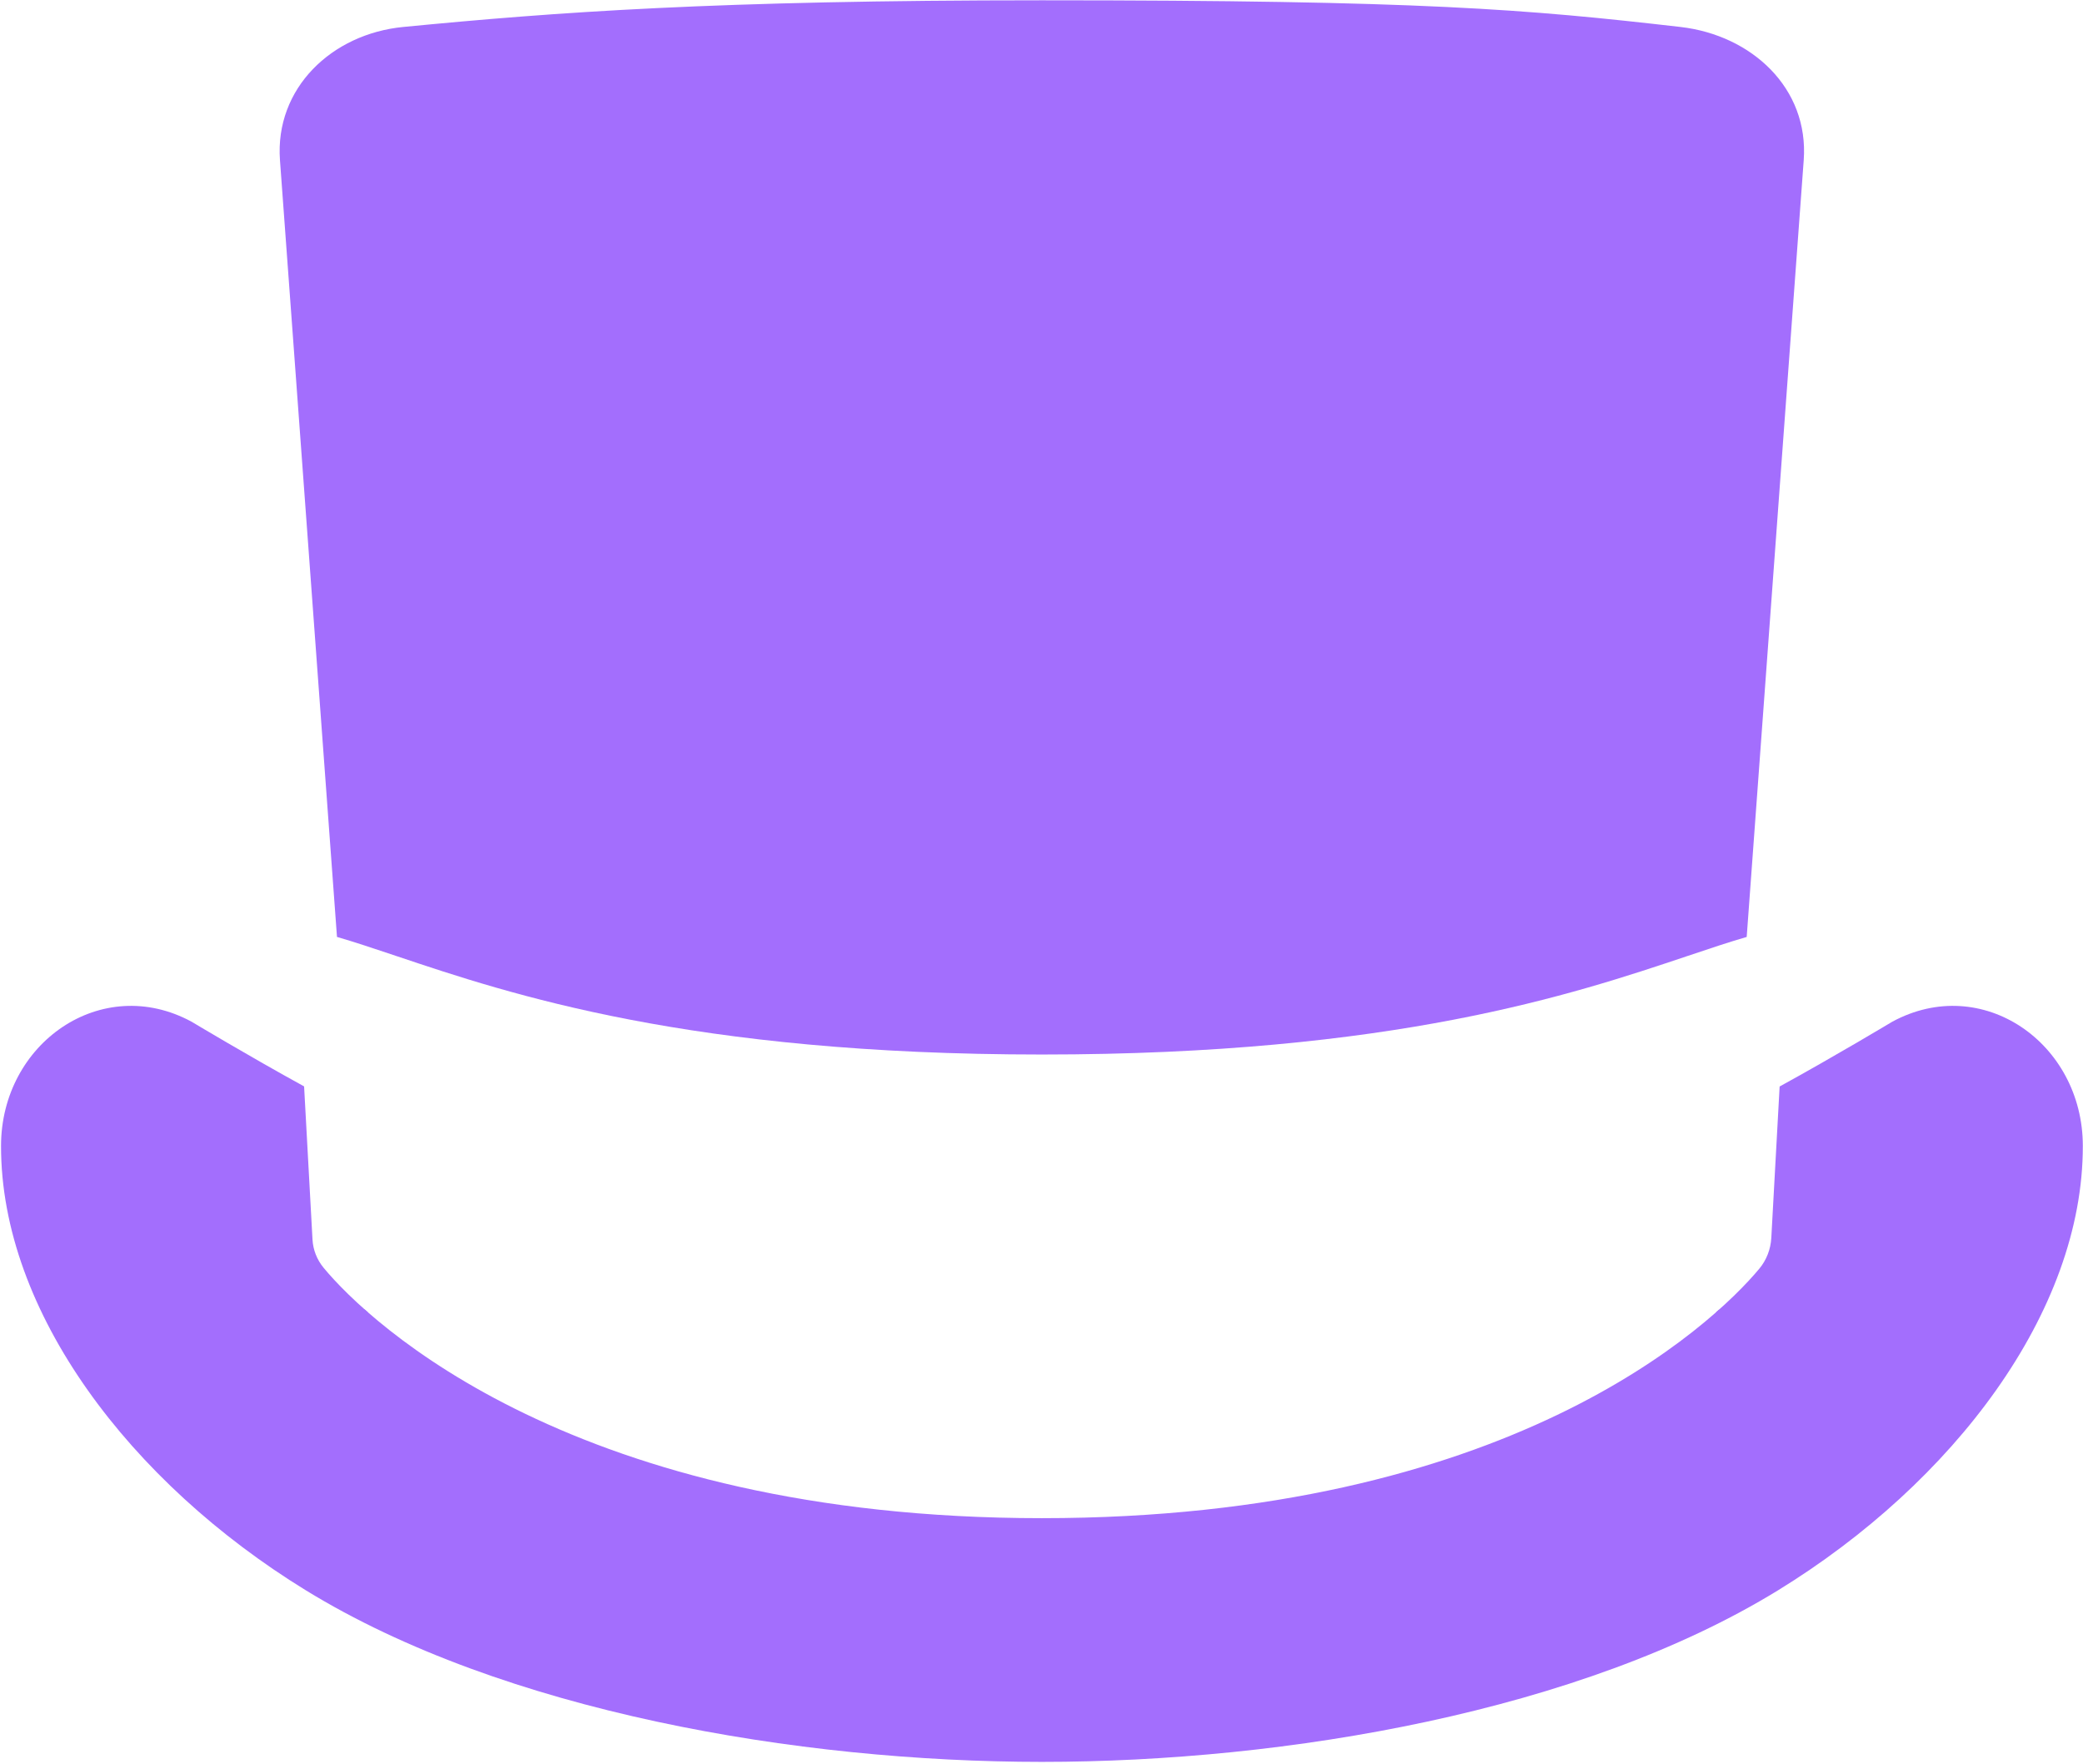
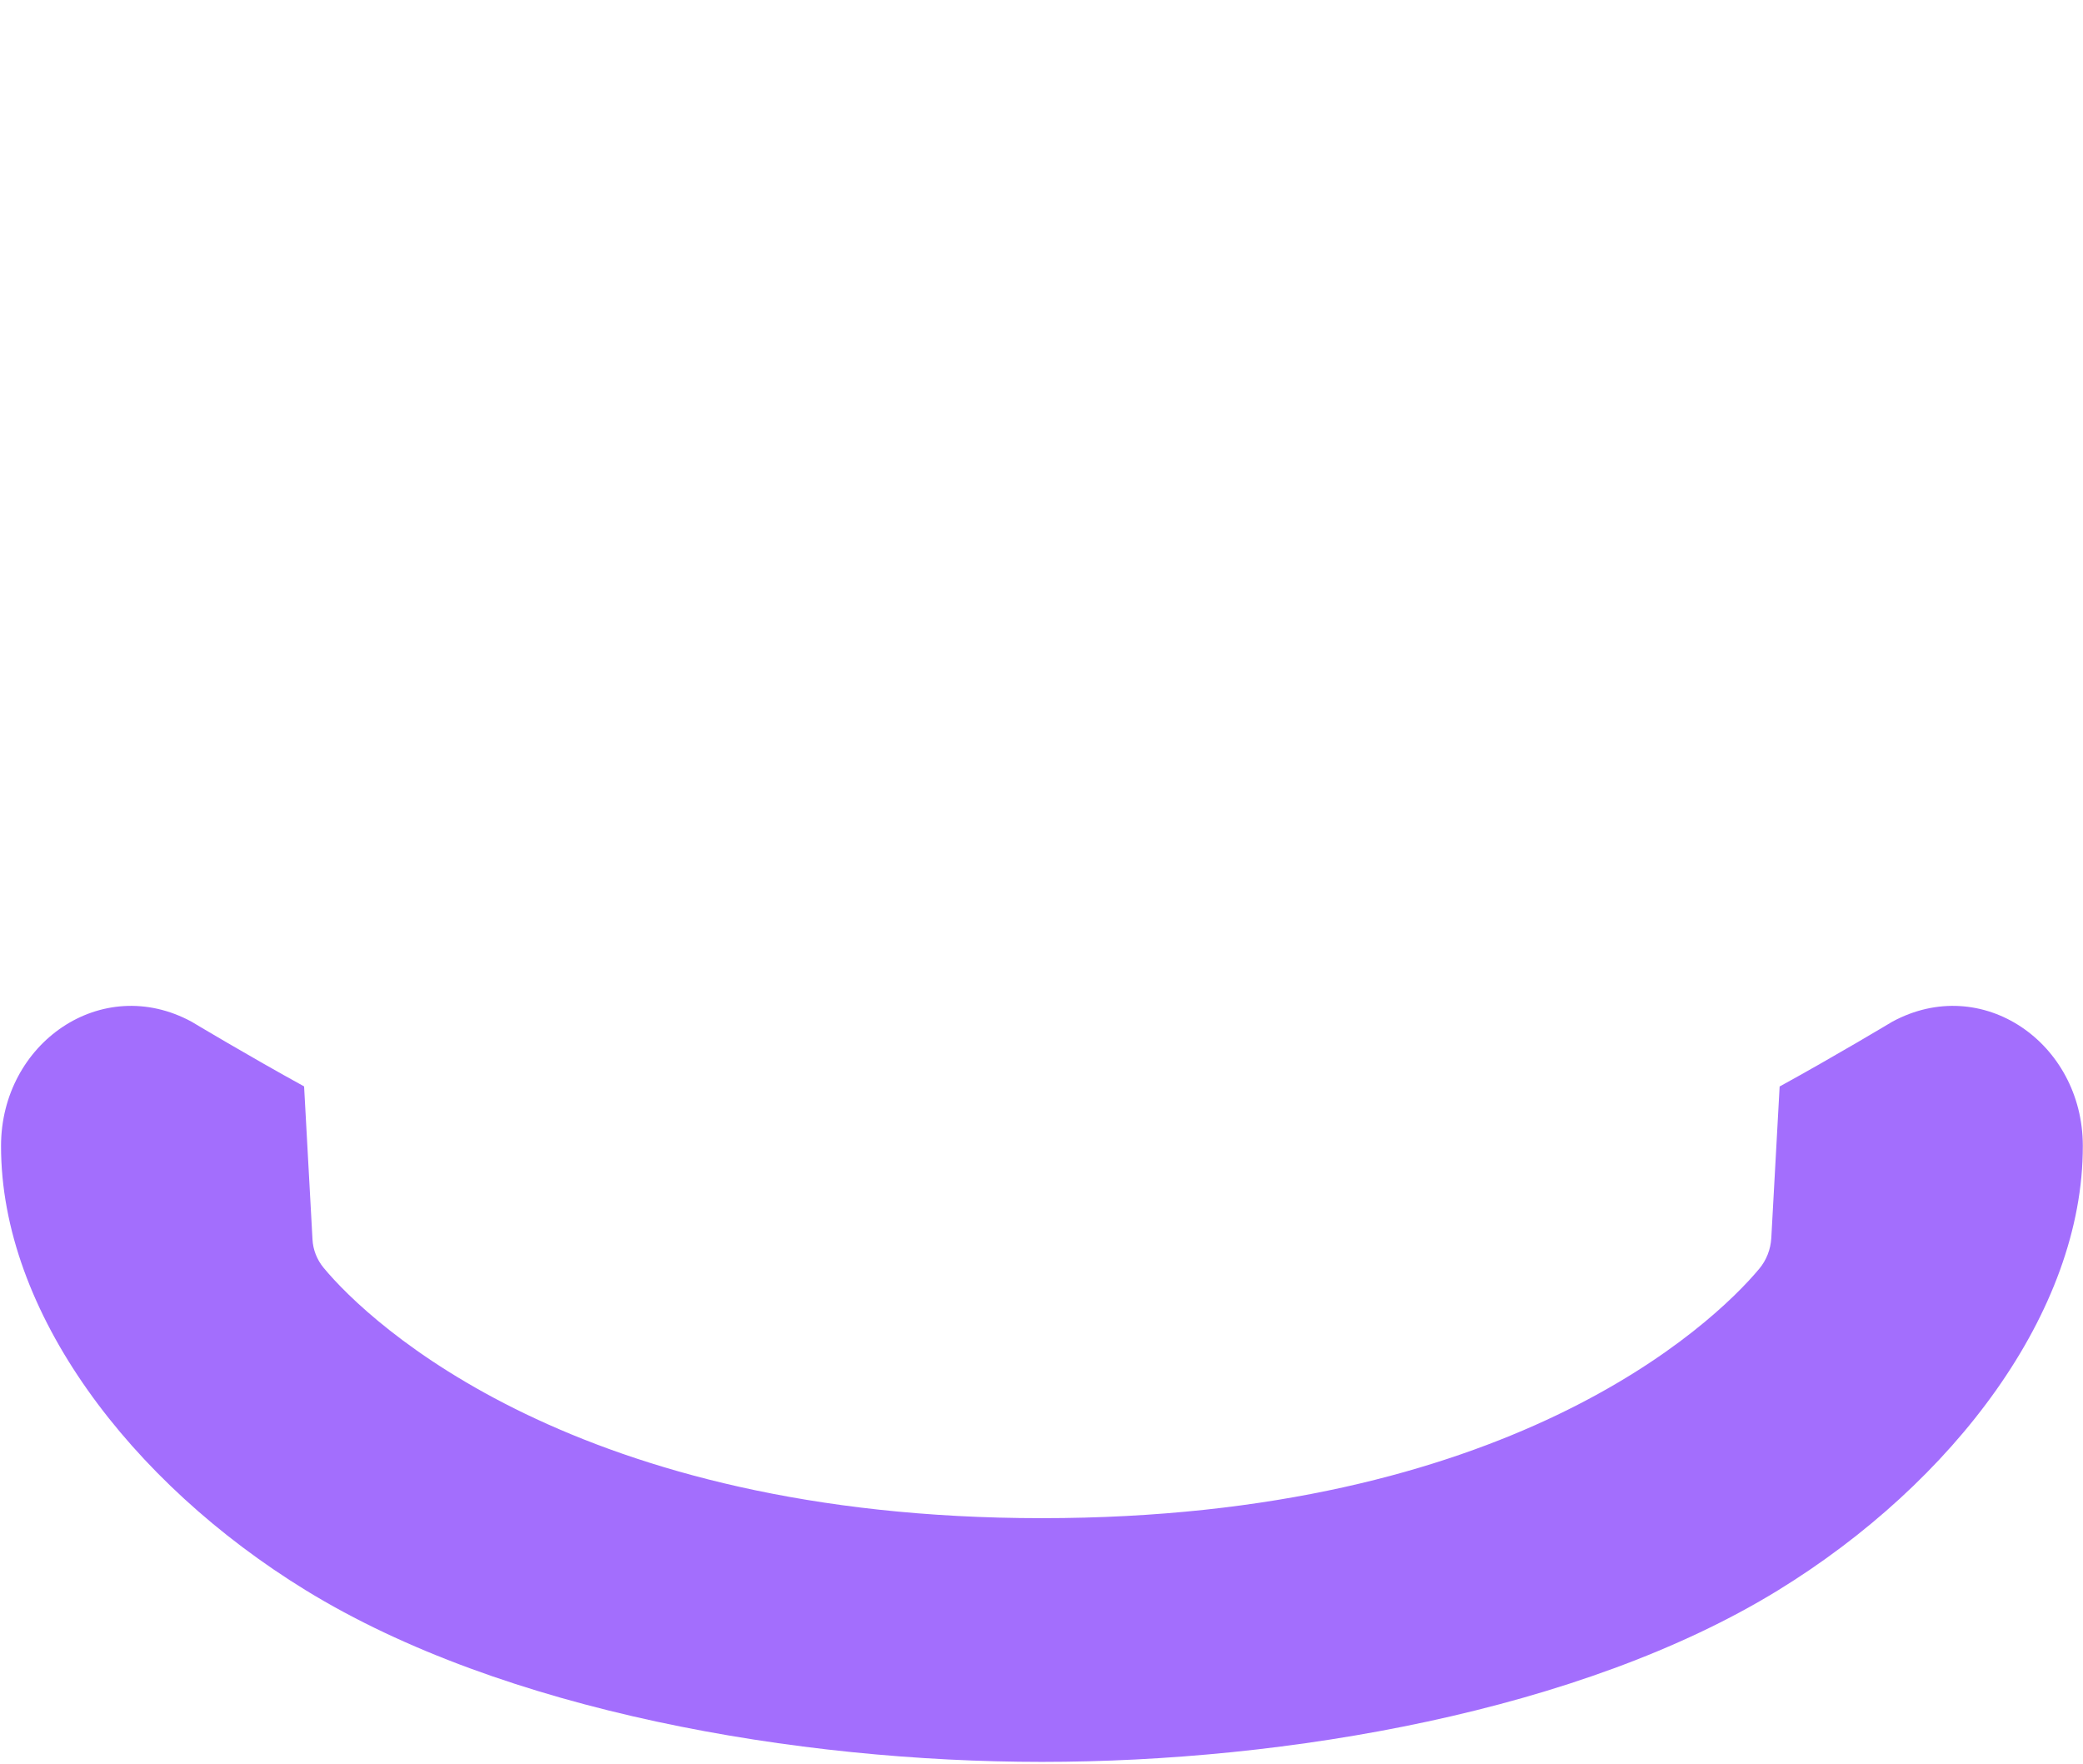
<svg xmlns="http://www.w3.org/2000/svg" width="789" height="668" viewBox="0 0 789 668" fill="none">
  <path fill-rule="evenodd" clip-rule="evenodd" d="M115.185 411.477L118.367 469.444C118.575 473.392 120.055 477.107 122.552 480.15C140.007 501.282 218.264 575.014 394.616 575.014C570.968 575.014 648.278 502.234 666.38 480.544C669.108 477.27 670.68 473.206 670.934 468.933L674.089 411.517C695.084 399.997 716.758 386.98 716.758 386.98C750.835 368.518 788.866 395.038 788.935 433.936C789.051 496.87 739.877 561.545 673.548 602.301C598.758 648.258 487.117 667.324 394.664 667.324C302.211 667.324 190.57 648.258 115.78 602.301C49.451 561.545 0.277 496.893 0.393 433.936C0.462 395.038 38.493 368.518 72.57 386.98C72.57 386.98 94.207 399.965 115.185 411.477Z" fill="#A36EFD" />
-   <path fill-rule="evenodd" clip-rule="evenodd" d="M394.641 0.114C538.834 0.114 577.929 3.481 636.558 10.215H636.535C663.561 13.327 685.224 33.438 683.212 60.678L661.616 354.872C654.858 356.83 647.488 359.303 639.223 362.077C595.905 376.615 527.997 399.404 394.64 399.404C261.283 399.404 193.376 376.615 150.057 362.077C141.784 359.3 134.407 356.825 127.643 354.866L106.047 60.678C104.059 33.438 125.652 12.839 152.724 10.215C210.637 4.595 270.932 0.114 394.641 0.114ZM137.991 495.835L138.067 496.869L139.557 497.212C139.024 496.748 138.502 496.289 137.991 495.835ZM649.85 497.178L651.193 496.869L651.262 495.928C650.8 496.341 650.329 496.757 649.85 497.178Z" fill="#A36EFD" />
</svg>